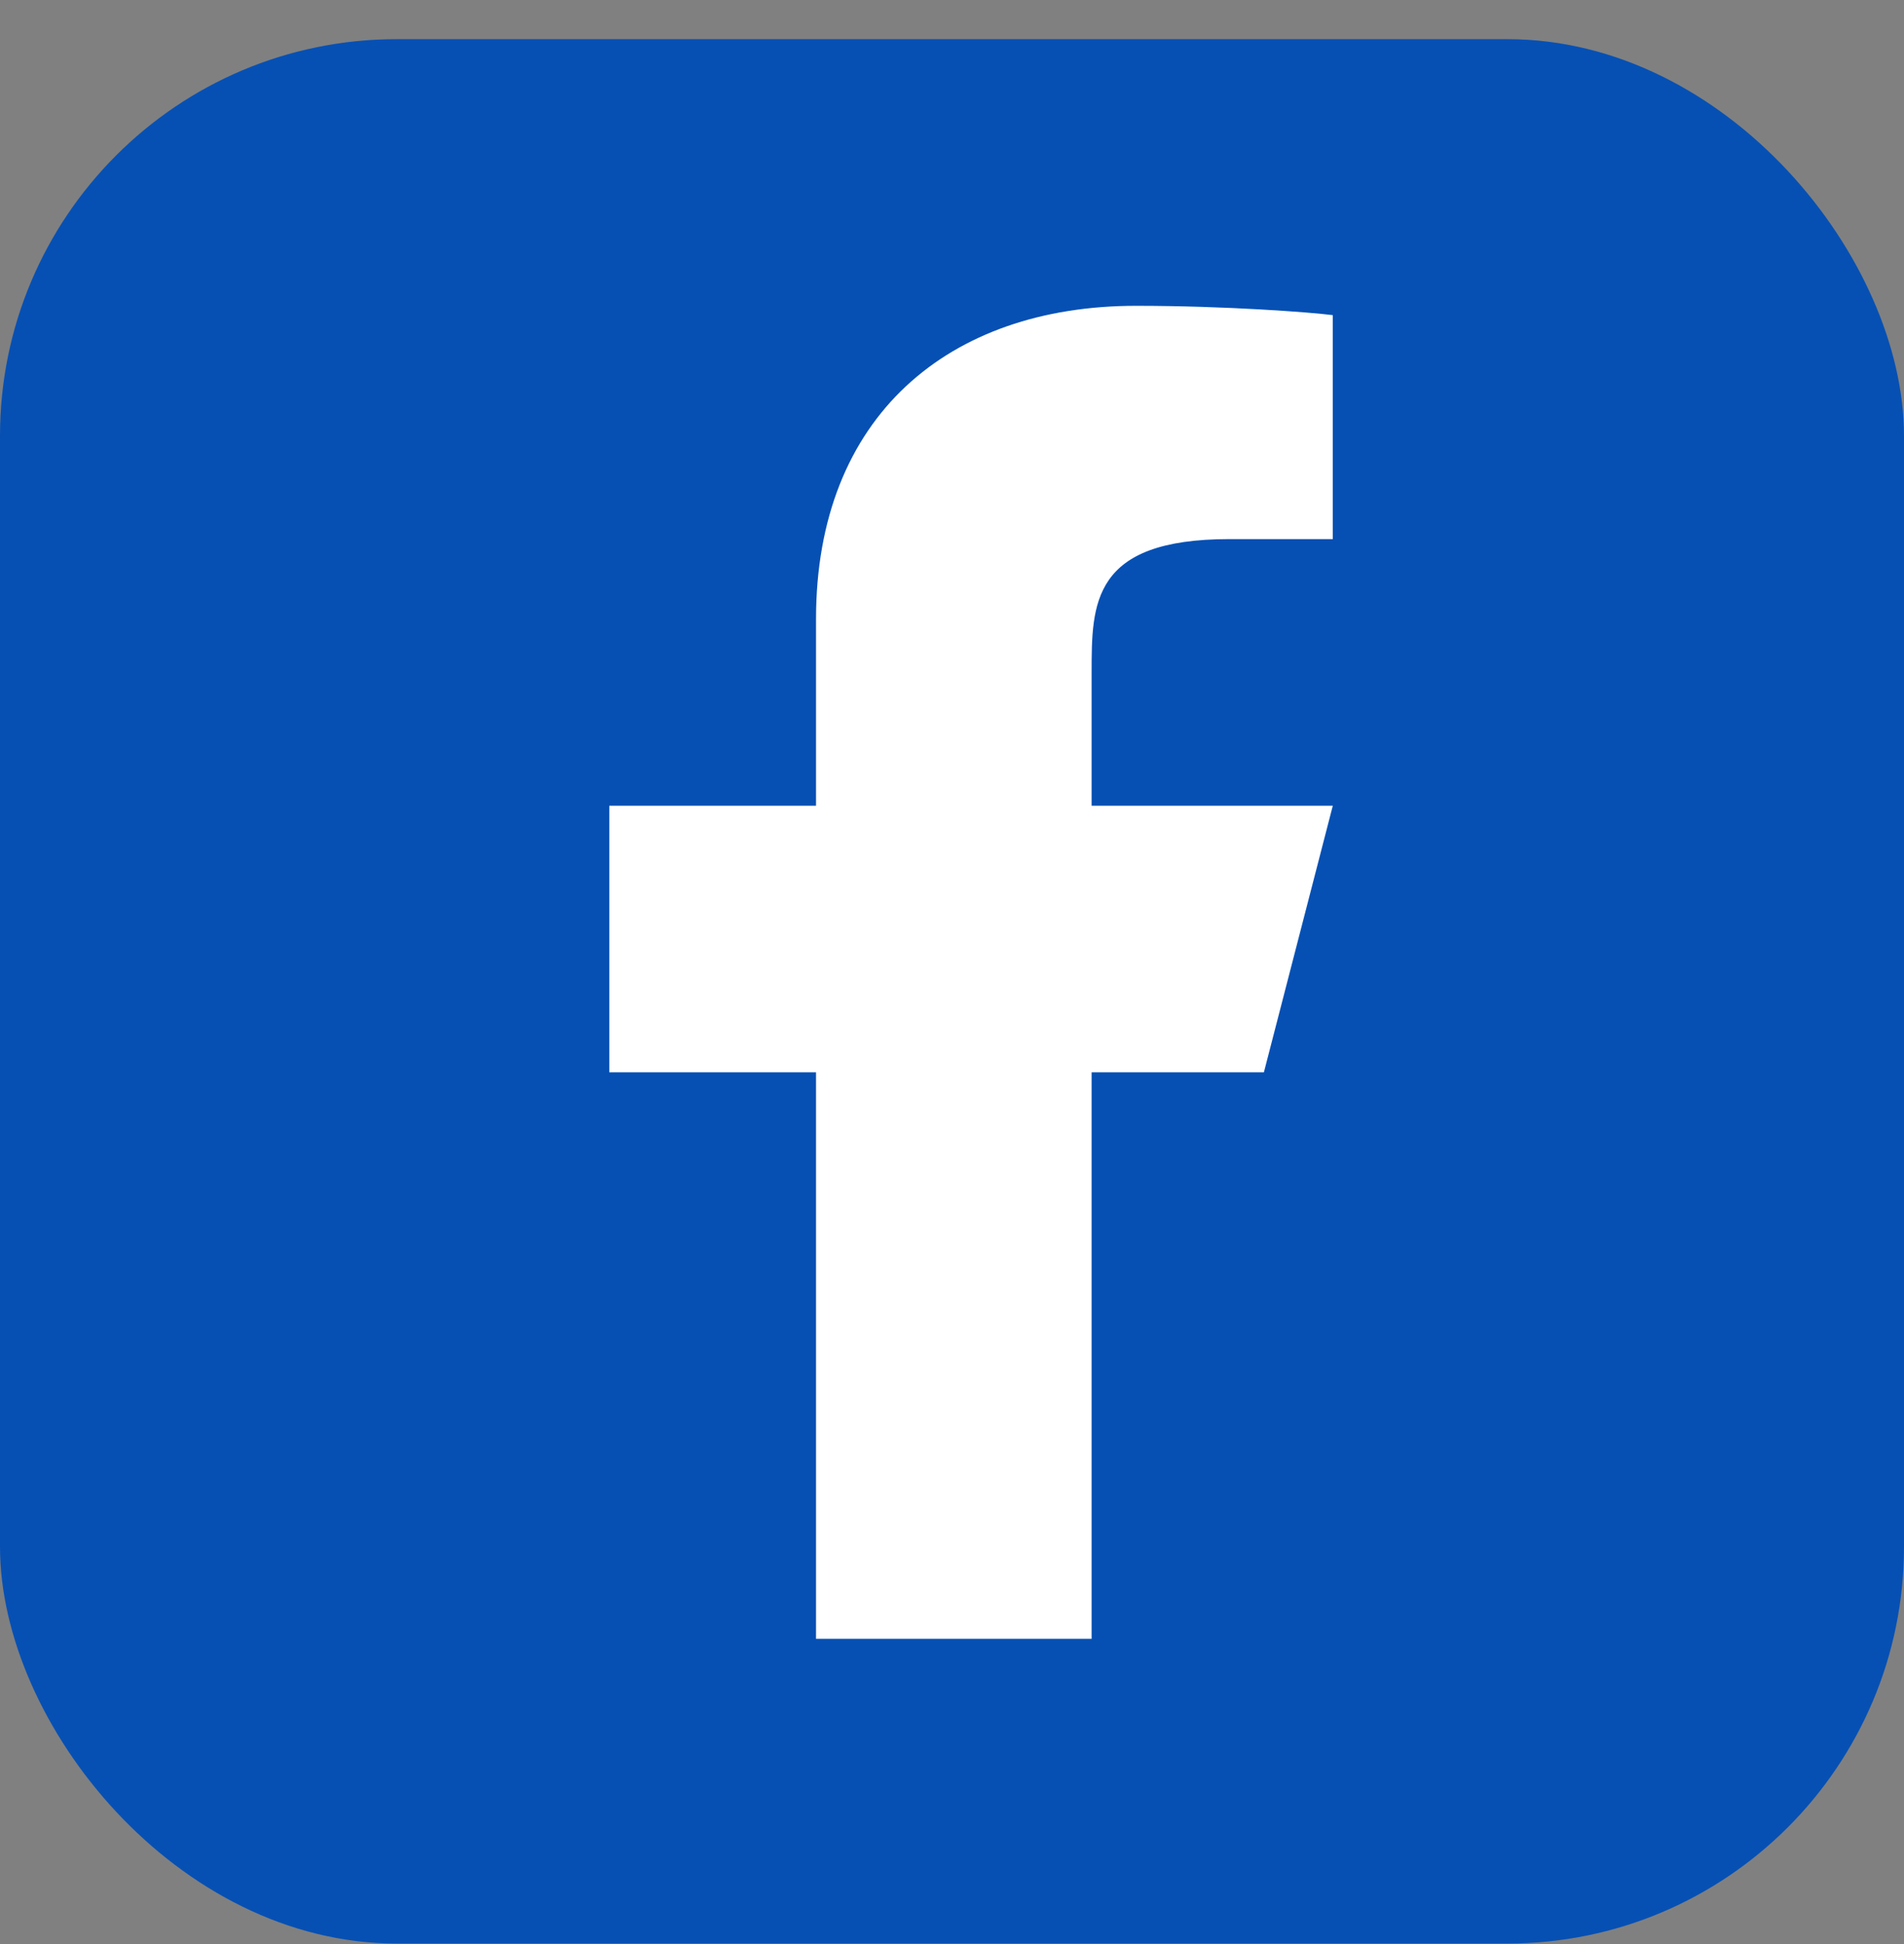
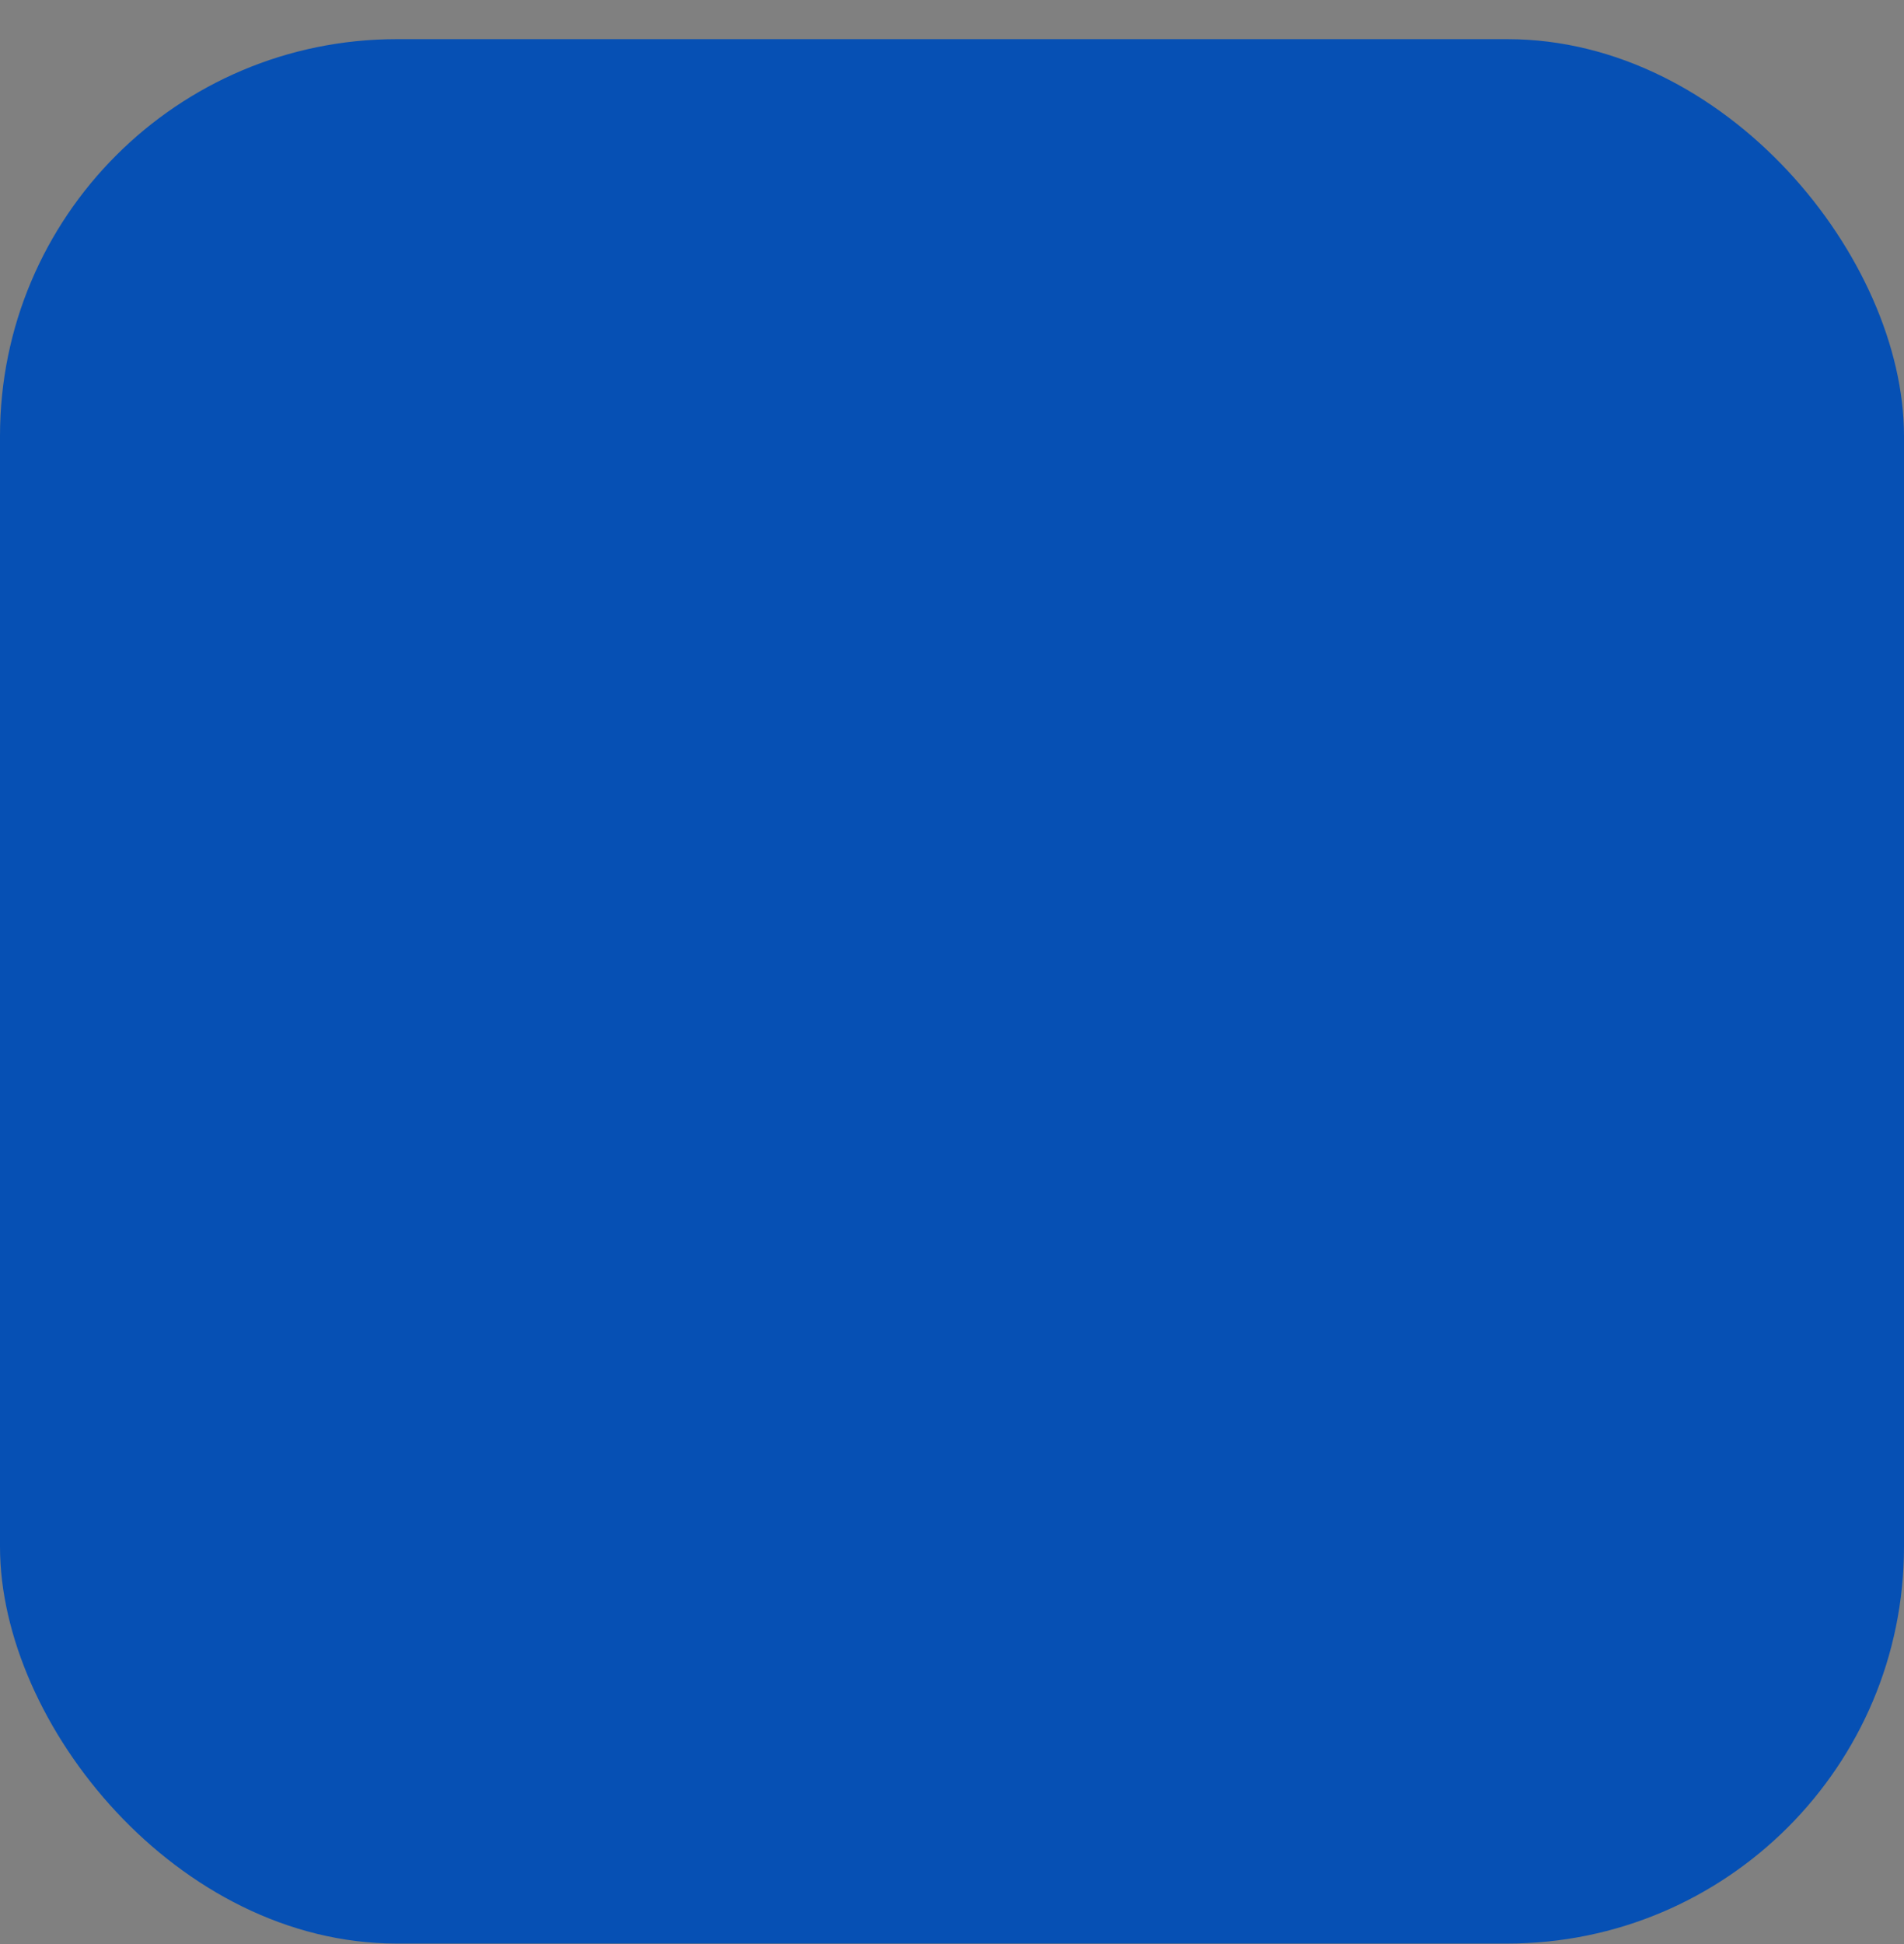
<svg xmlns="http://www.w3.org/2000/svg" width="48" height="49" viewBox="0 0 48 49" fill="none">
  <rect x="0" y="0" width="48" height="49" fill="#808080" stroke="none" />
  <rect y="0.987" width="48" height="48" rx="10" fill="#0650B4" />
-   <path d="M27.52 27.027H31.863L33.6 20.308H27.52V16.948C27.52 15.217 27.52 13.588 30.994 13.588H33.6V7.943C33.034 7.87 30.895 7.708 28.637 7.708C23.921 7.708 20.572 10.491 20.572 15.604V20.308H15.36V27.027H20.572V41.307H27.52V27.027Z" fill="white" />
</svg>